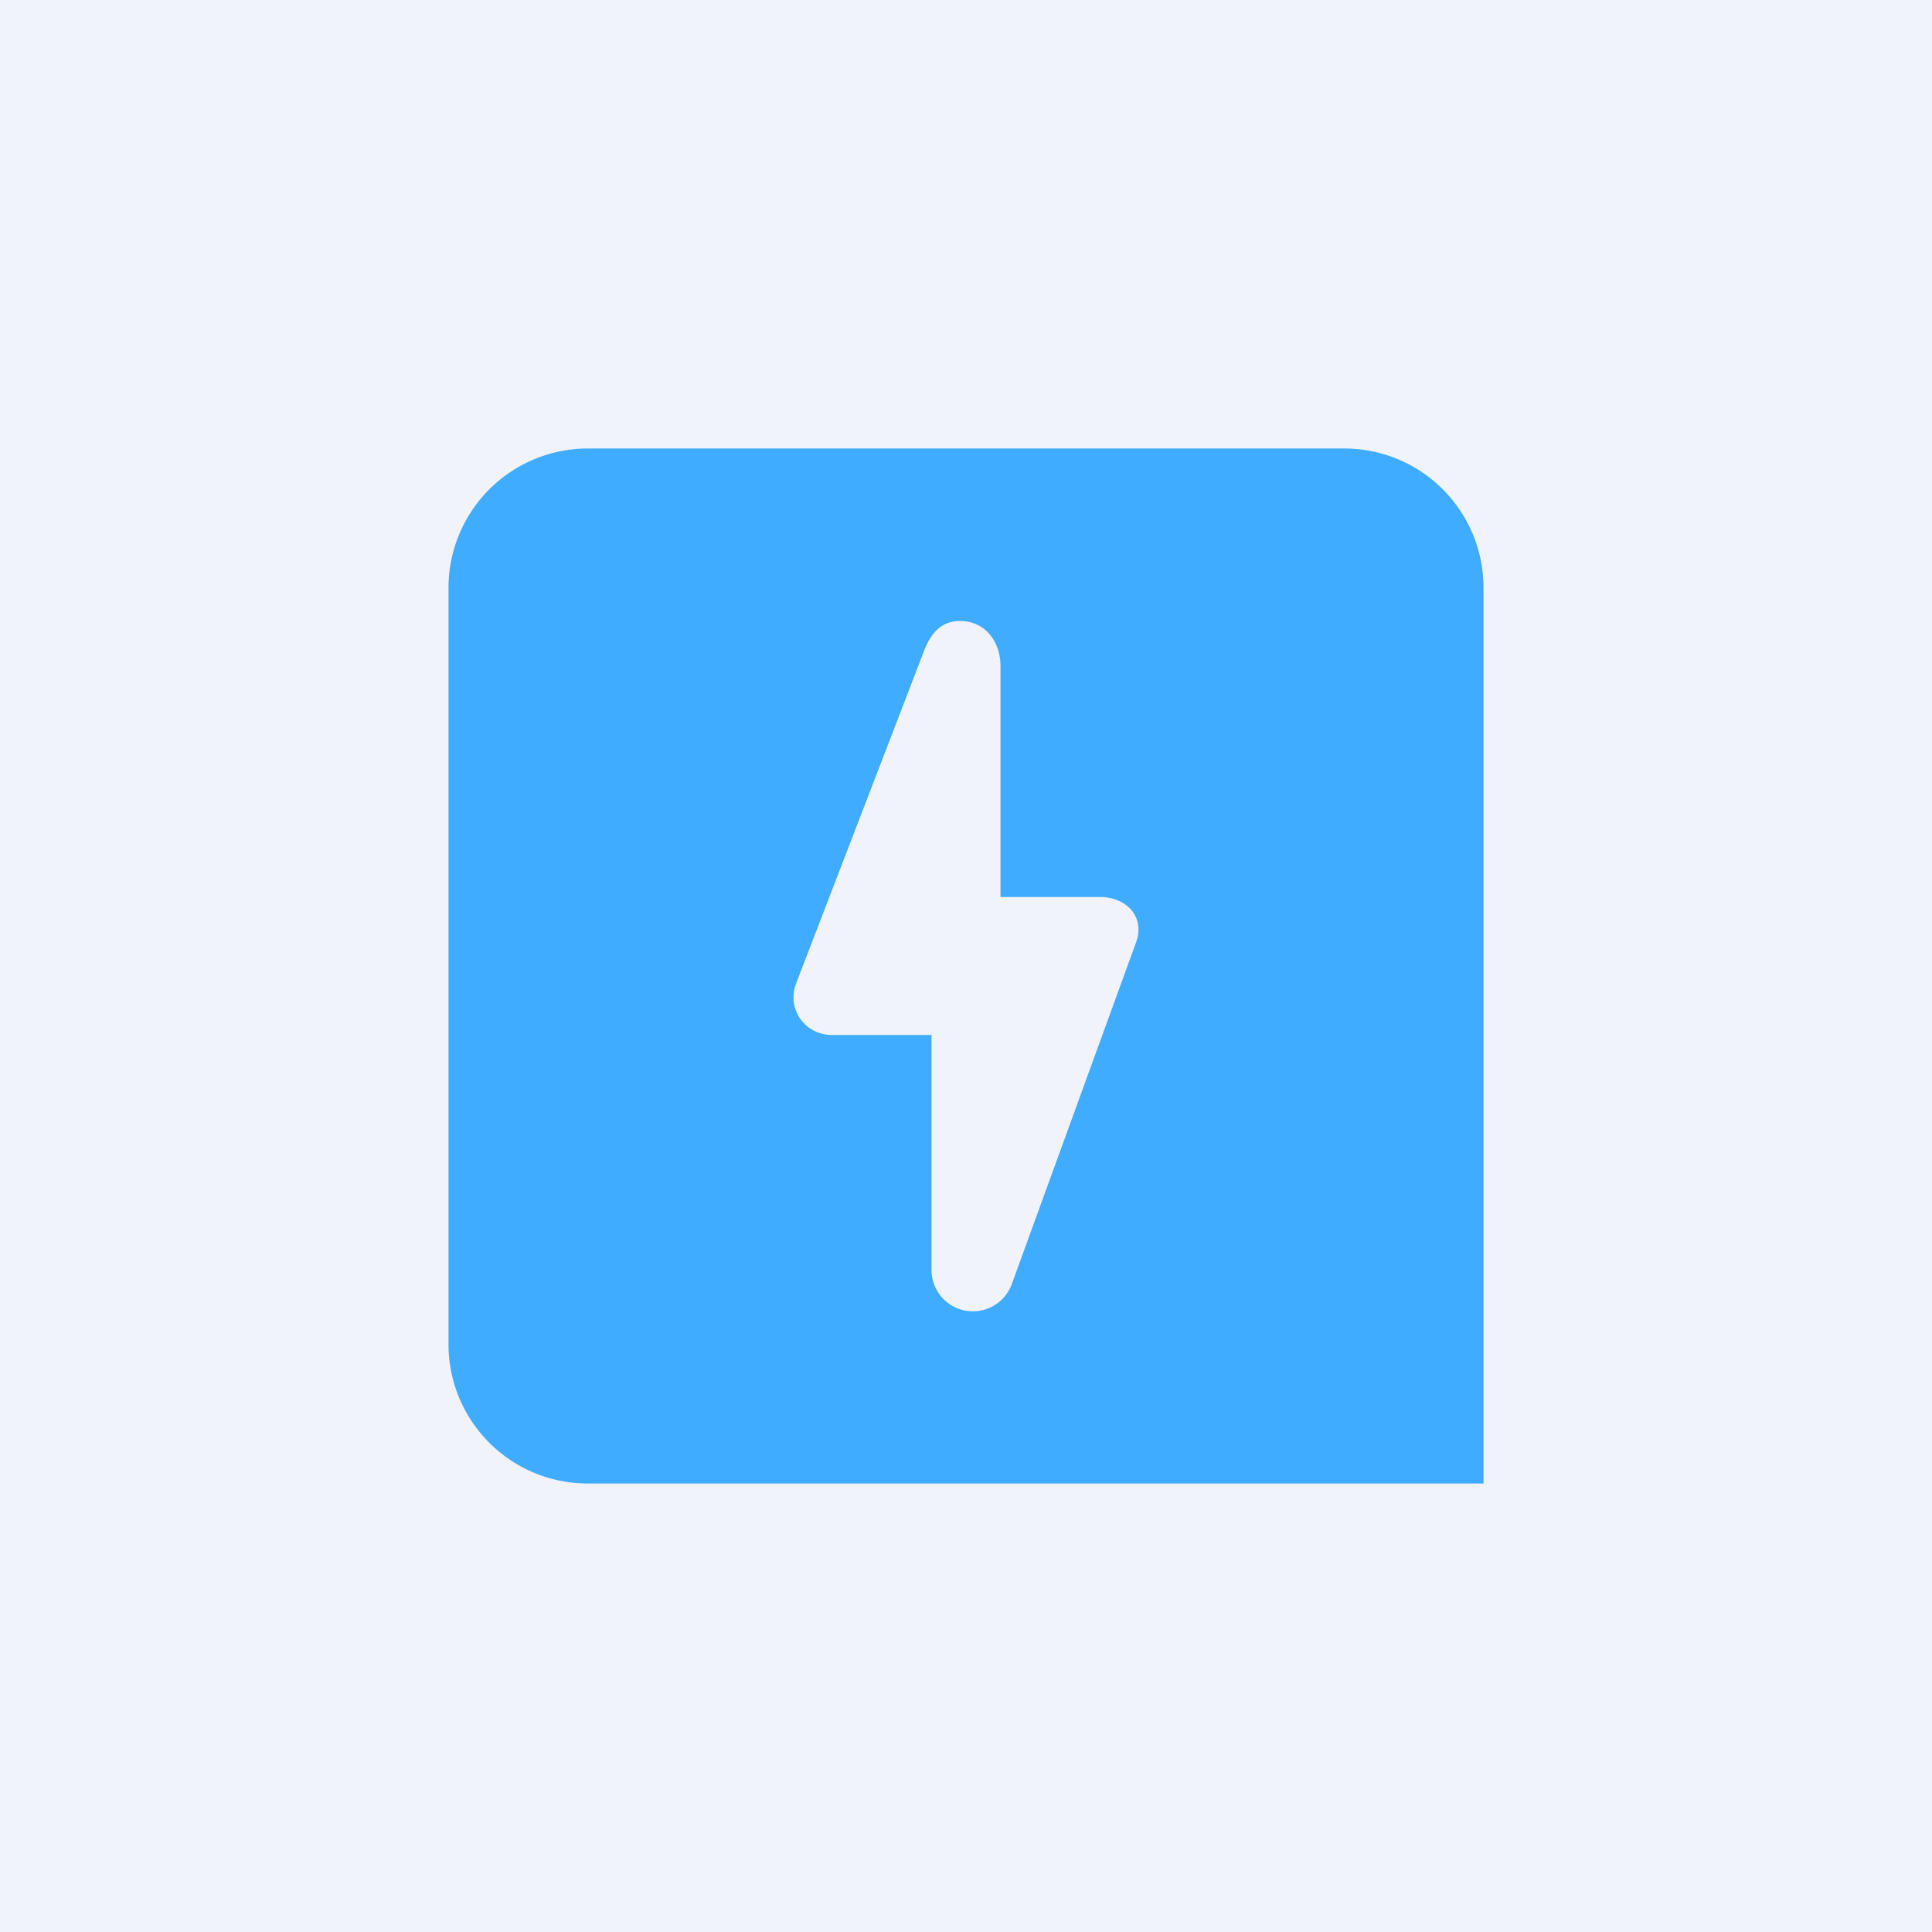
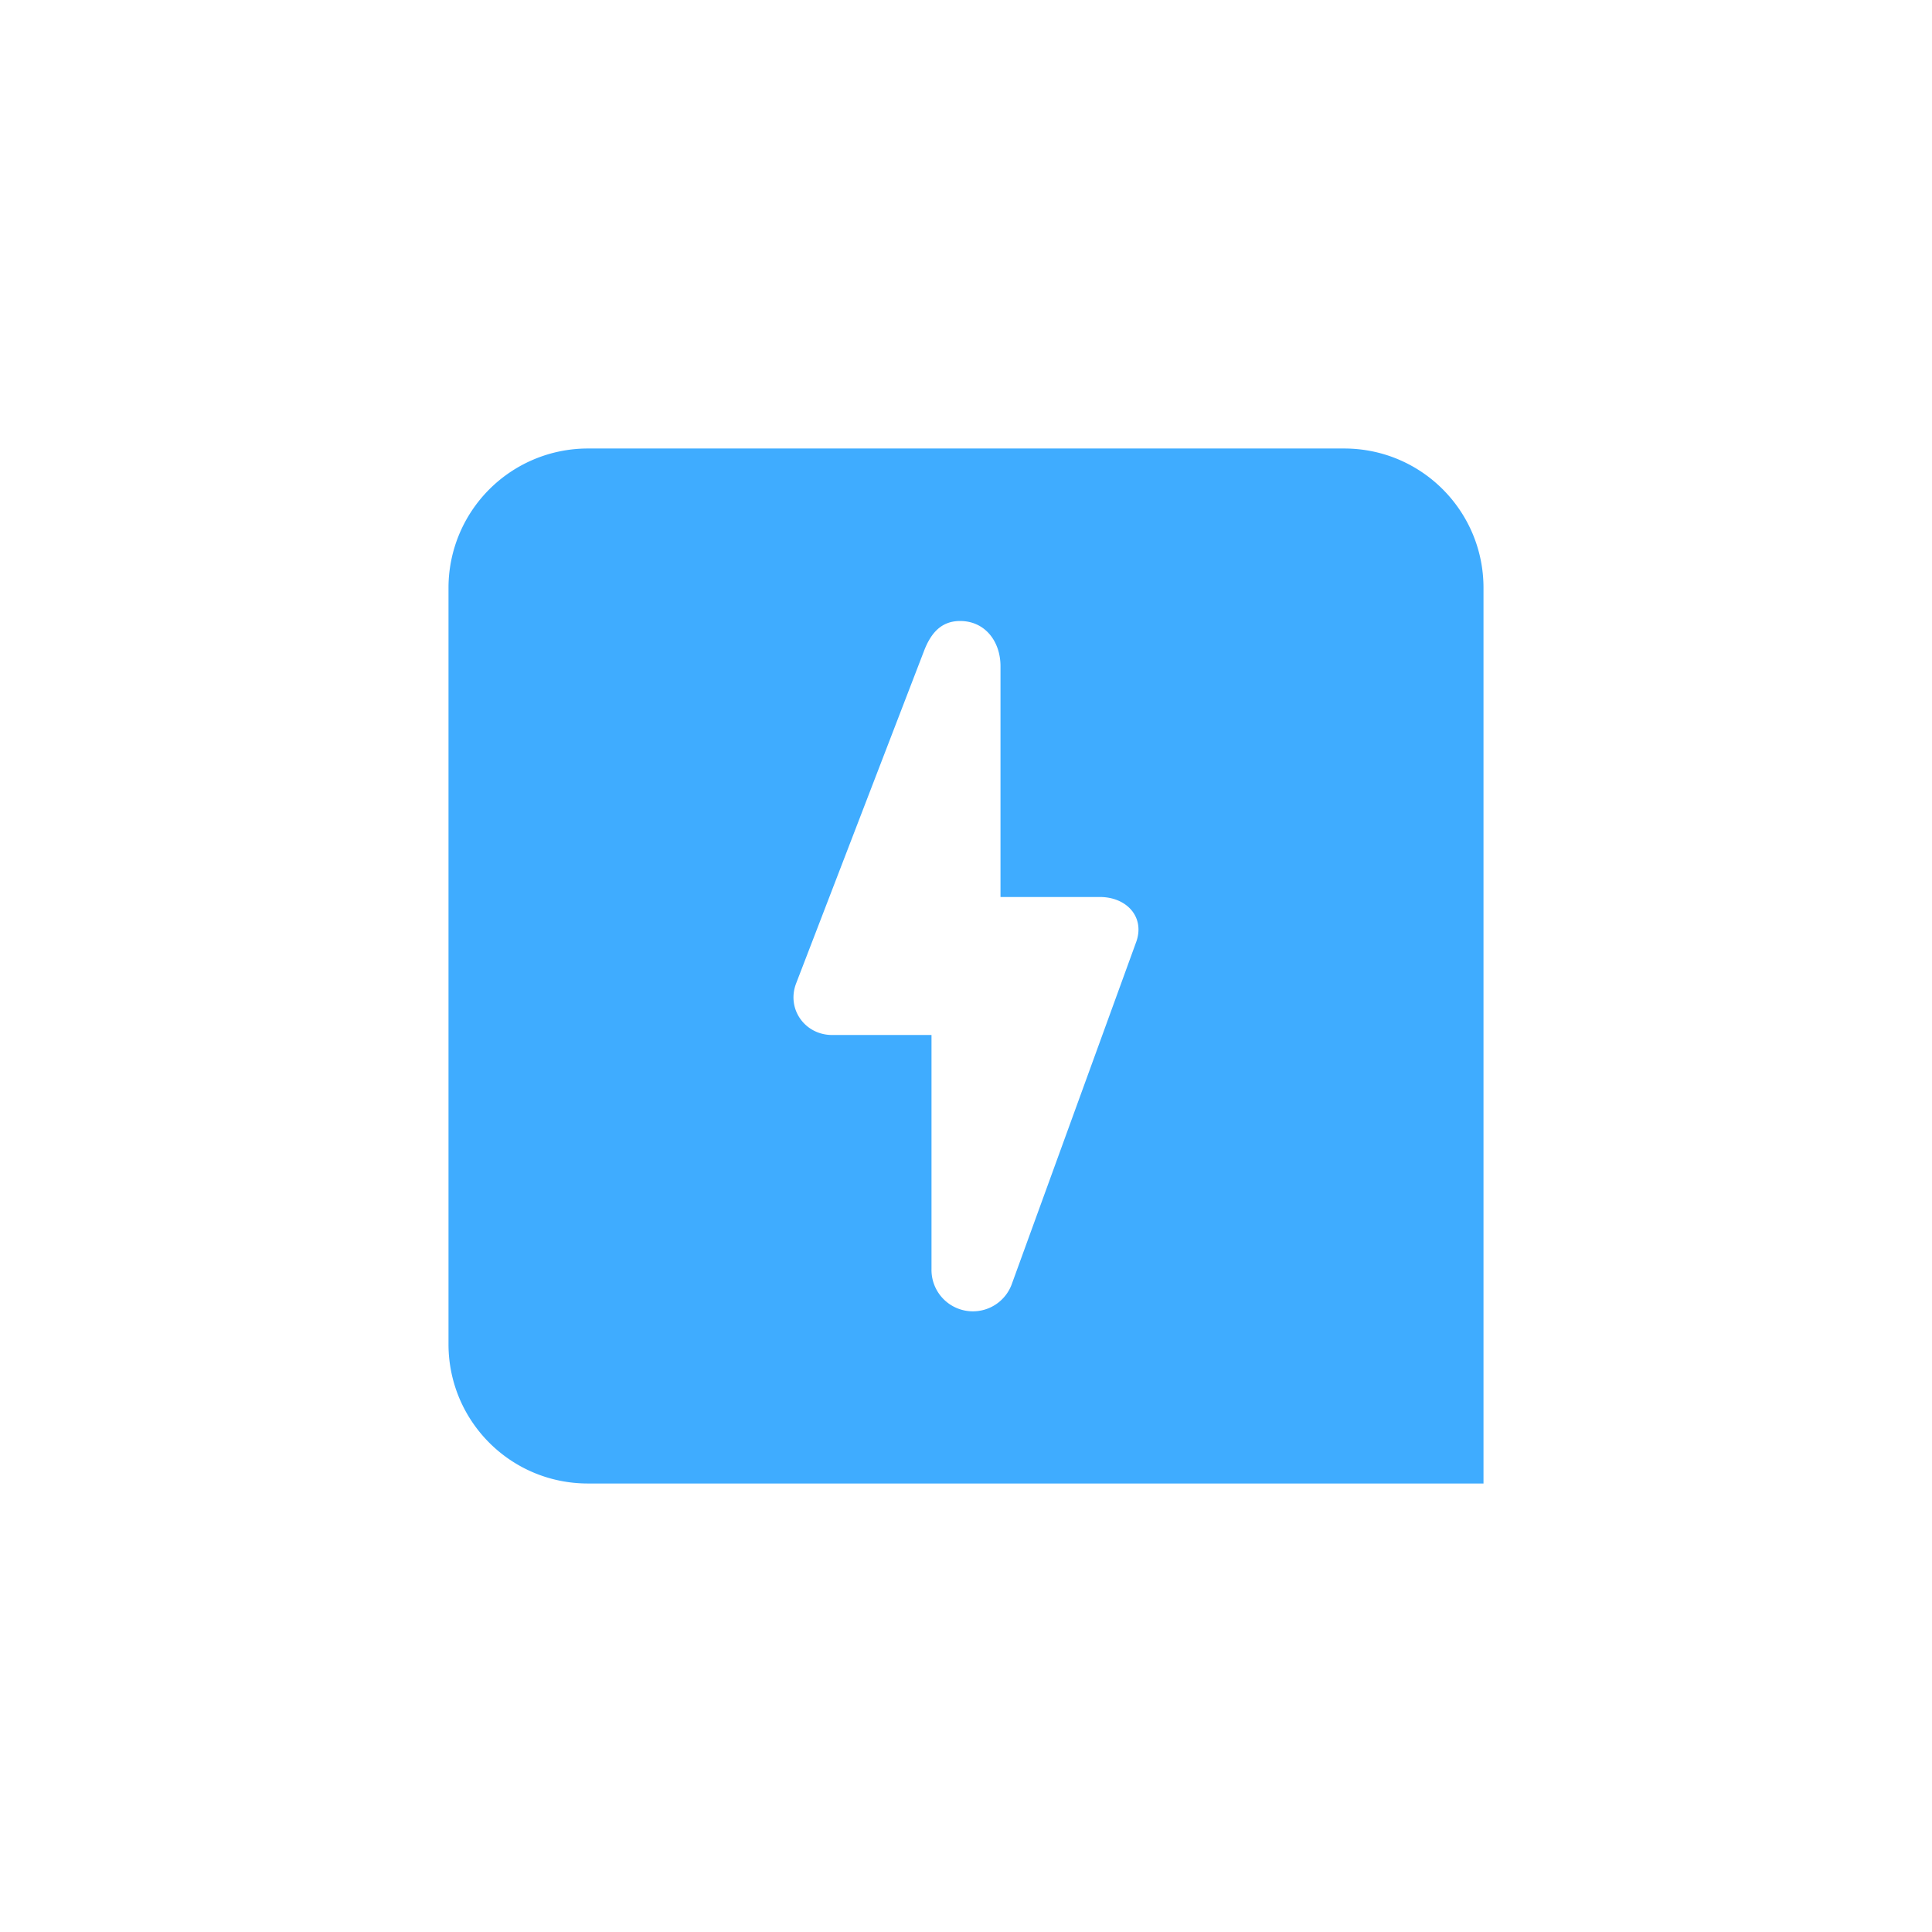
<svg xmlns="http://www.w3.org/2000/svg" width="56" height="56" viewBox="0 0 56 56">
-   <path fill="#F0F3FA" d="M0 0h56v56H0z" />
  <path d="M17.04 13A4.04 4.04 0 0 0 13 17.04v21.92c0 2.23 1.8 4.04 4.04 4.04H43V17.04c0-2.23-1.8-4.04-4.04-4.04H17.04zM29 26h2.88c.79 0 1.33.6 1.04 1.34l-3.6 9.9a1.2 1.2 0 0 1-2.32-.45V30h-2.88c-.78 0-1.32-.74-1.05-1.48l3.72-9.67c.2-.51.5-.85 1.04-.85.72 0 1.17.59 1.17 1.31V26z" fill="#3FACFF" />
</svg>